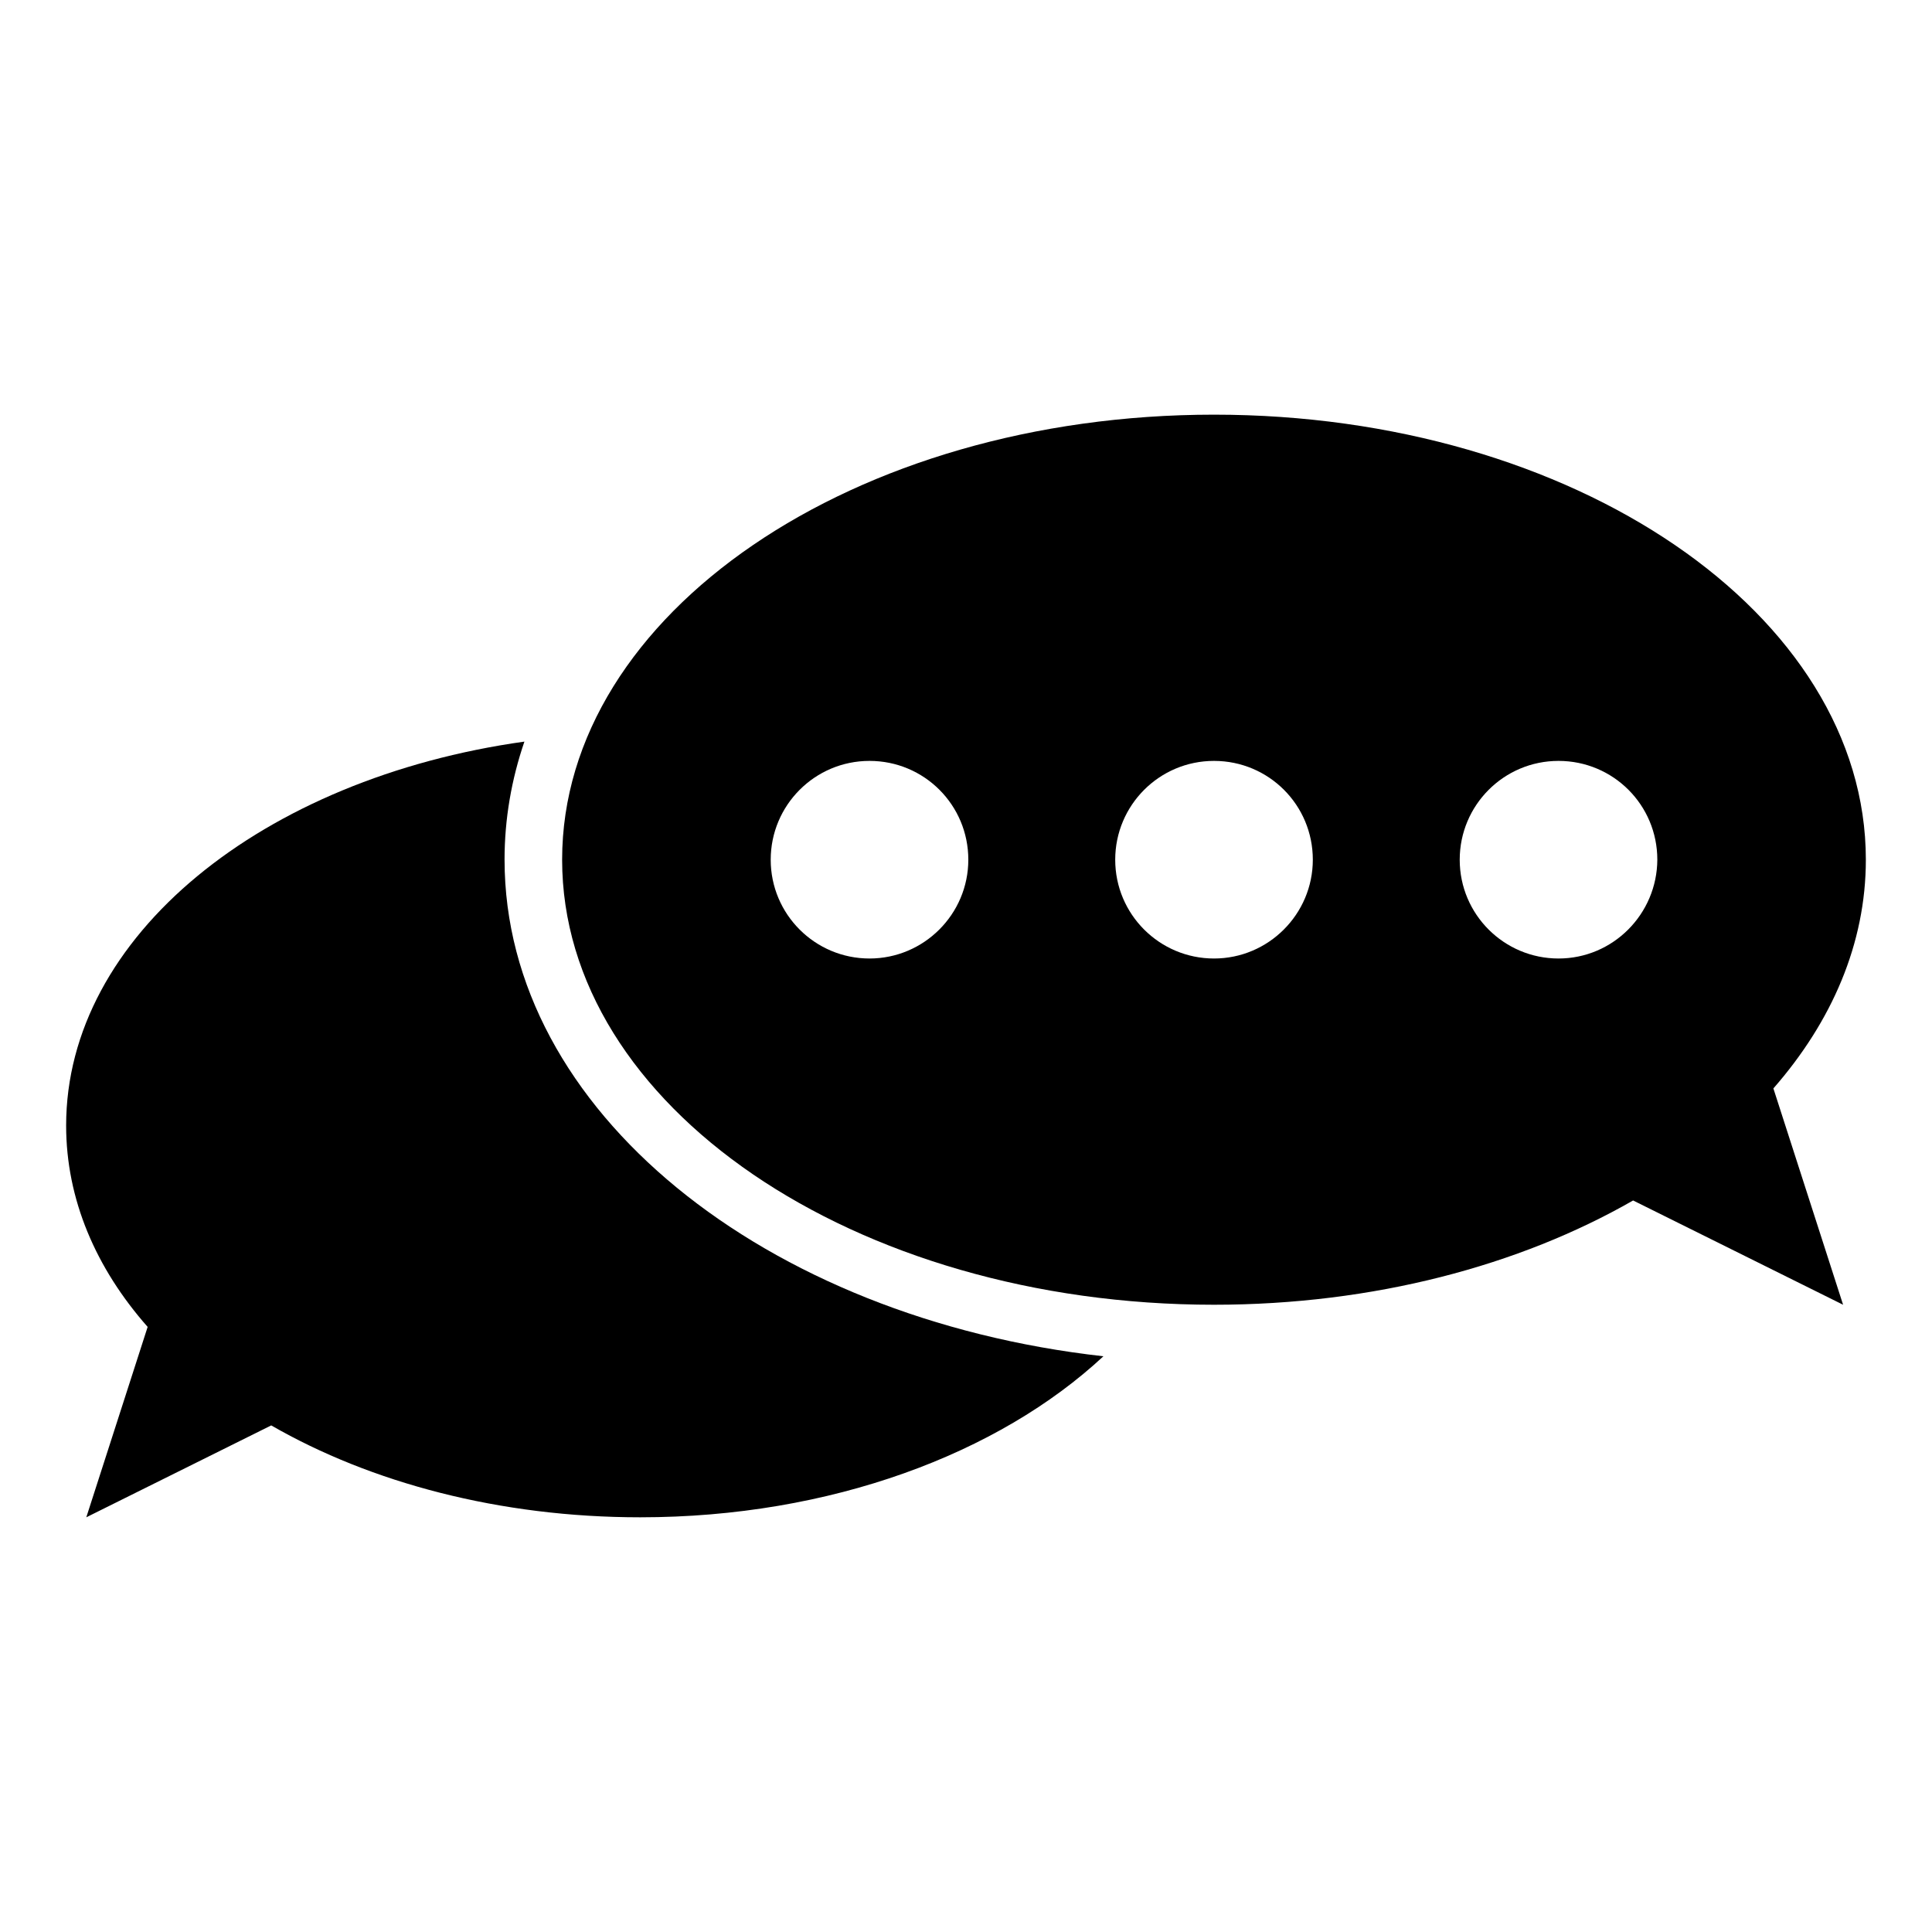
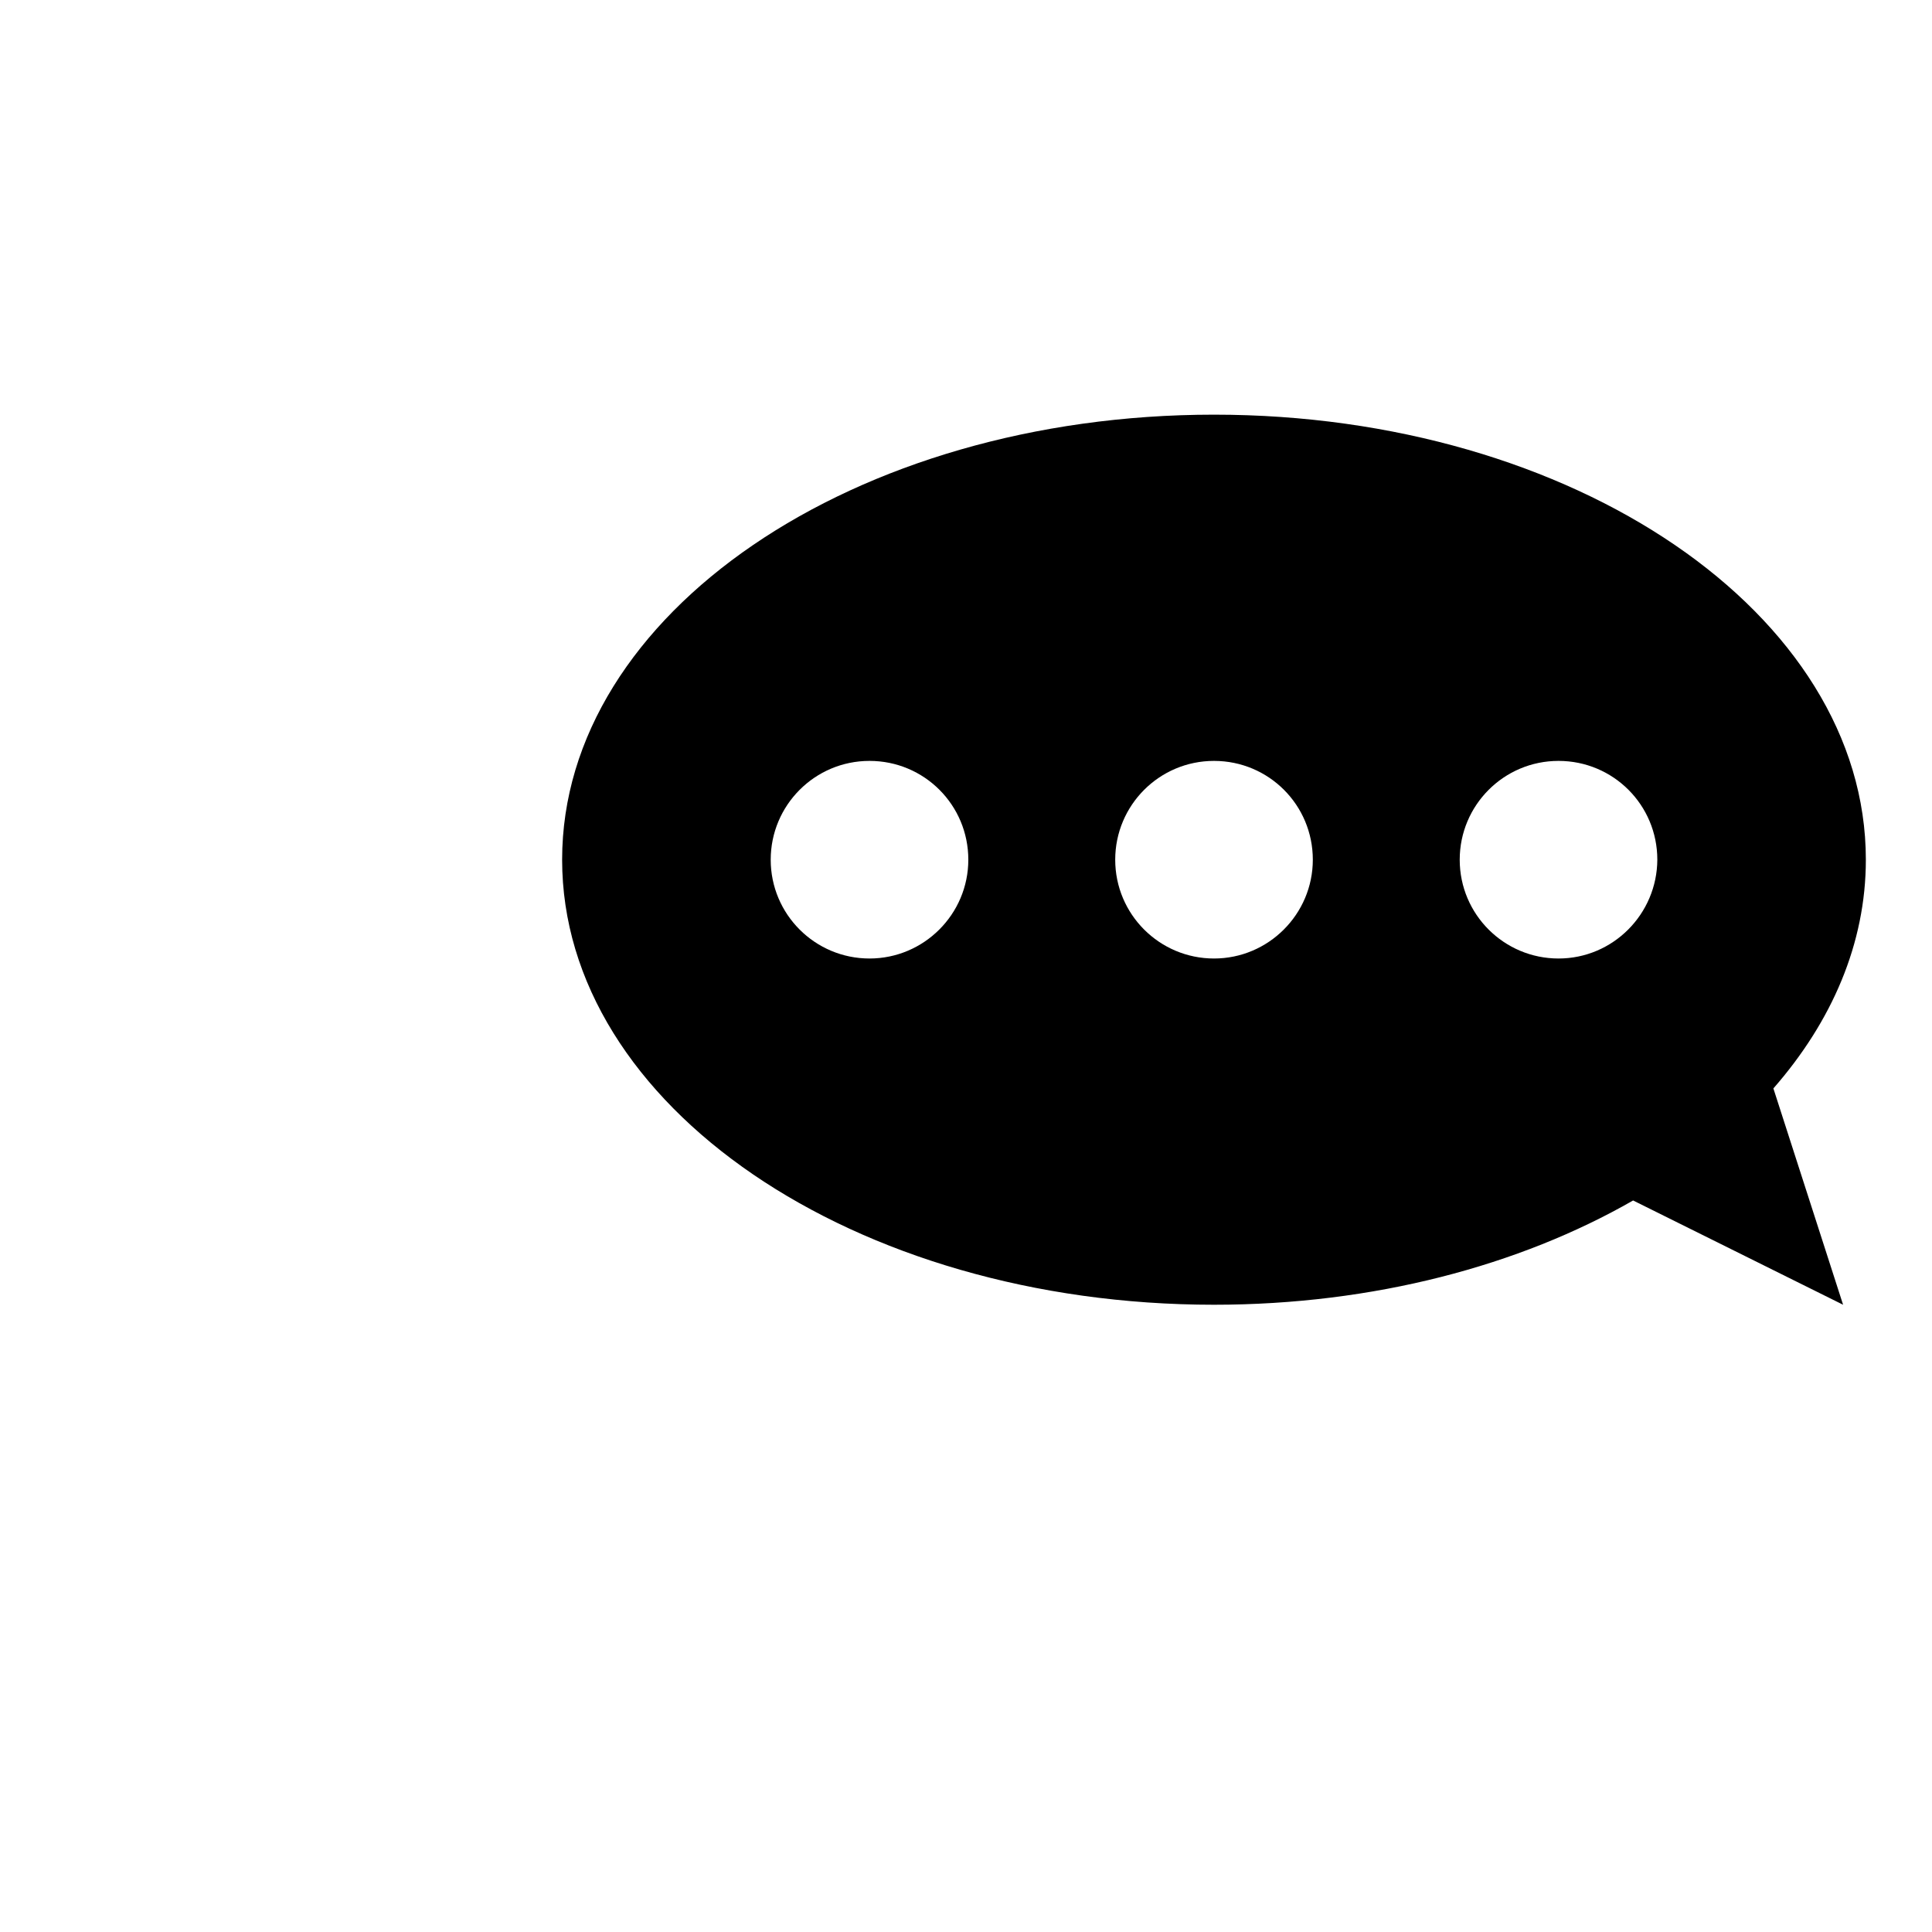
<svg xmlns="http://www.w3.org/2000/svg" fill="#000000" width="800px" height="800px" version="1.1" viewBox="144 144 512 512">
  <g>
    <path d="m638.47 371.83c0-65.113-77.328-117.94-172.75-117.94-95.418 0-172.75 52.824-172.75 117.94s77.328 117.94 172.75 117.94c42.289 0 80.992-10.383 111.07-27.633l55.648 27.633-18.473-57.328c15.496-17.711 24.504-38.398 24.504-60.609zm-264.04 26.184c-14.426 0-26.184-11.68-26.184-26.184 0-14.426 11.68-26.184 26.184-26.184 14.504 0 26.184 11.68 26.184 26.184 0 14.426-11.754 26.184-26.184 26.184zm91.297 0c-14.426 0-26.184-11.68-26.184-26.184 0-14.426 11.68-26.184 26.184-26.184s26.184 11.68 26.184 26.184c0 14.426-11.758 26.184-26.184 26.184zm91.297 0c-14.426 0-26.184-11.68-26.184-26.184 0-14.426 11.68-26.184 26.184-26.184 14.504 0 26.184 11.68 26.184 26.184-0.078 14.426-11.758 26.184-26.184 26.184z" />
-     <path d="m277.71 371.83c0-10.762 1.832-21.297 5.266-31.297-69.312 9.691-121.45 51.523-121.45 101.75 0 19.543 7.863 37.785 21.602 53.359l-16.258 50.457 49.008-24.352c26.41 15.191 60.535 24.352 97.785 24.352 50.457 0 95.035-16.871 122.75-42.672-89.848-10.078-158.7-65.191-158.7-131.6z" />
  </g>
</svg>